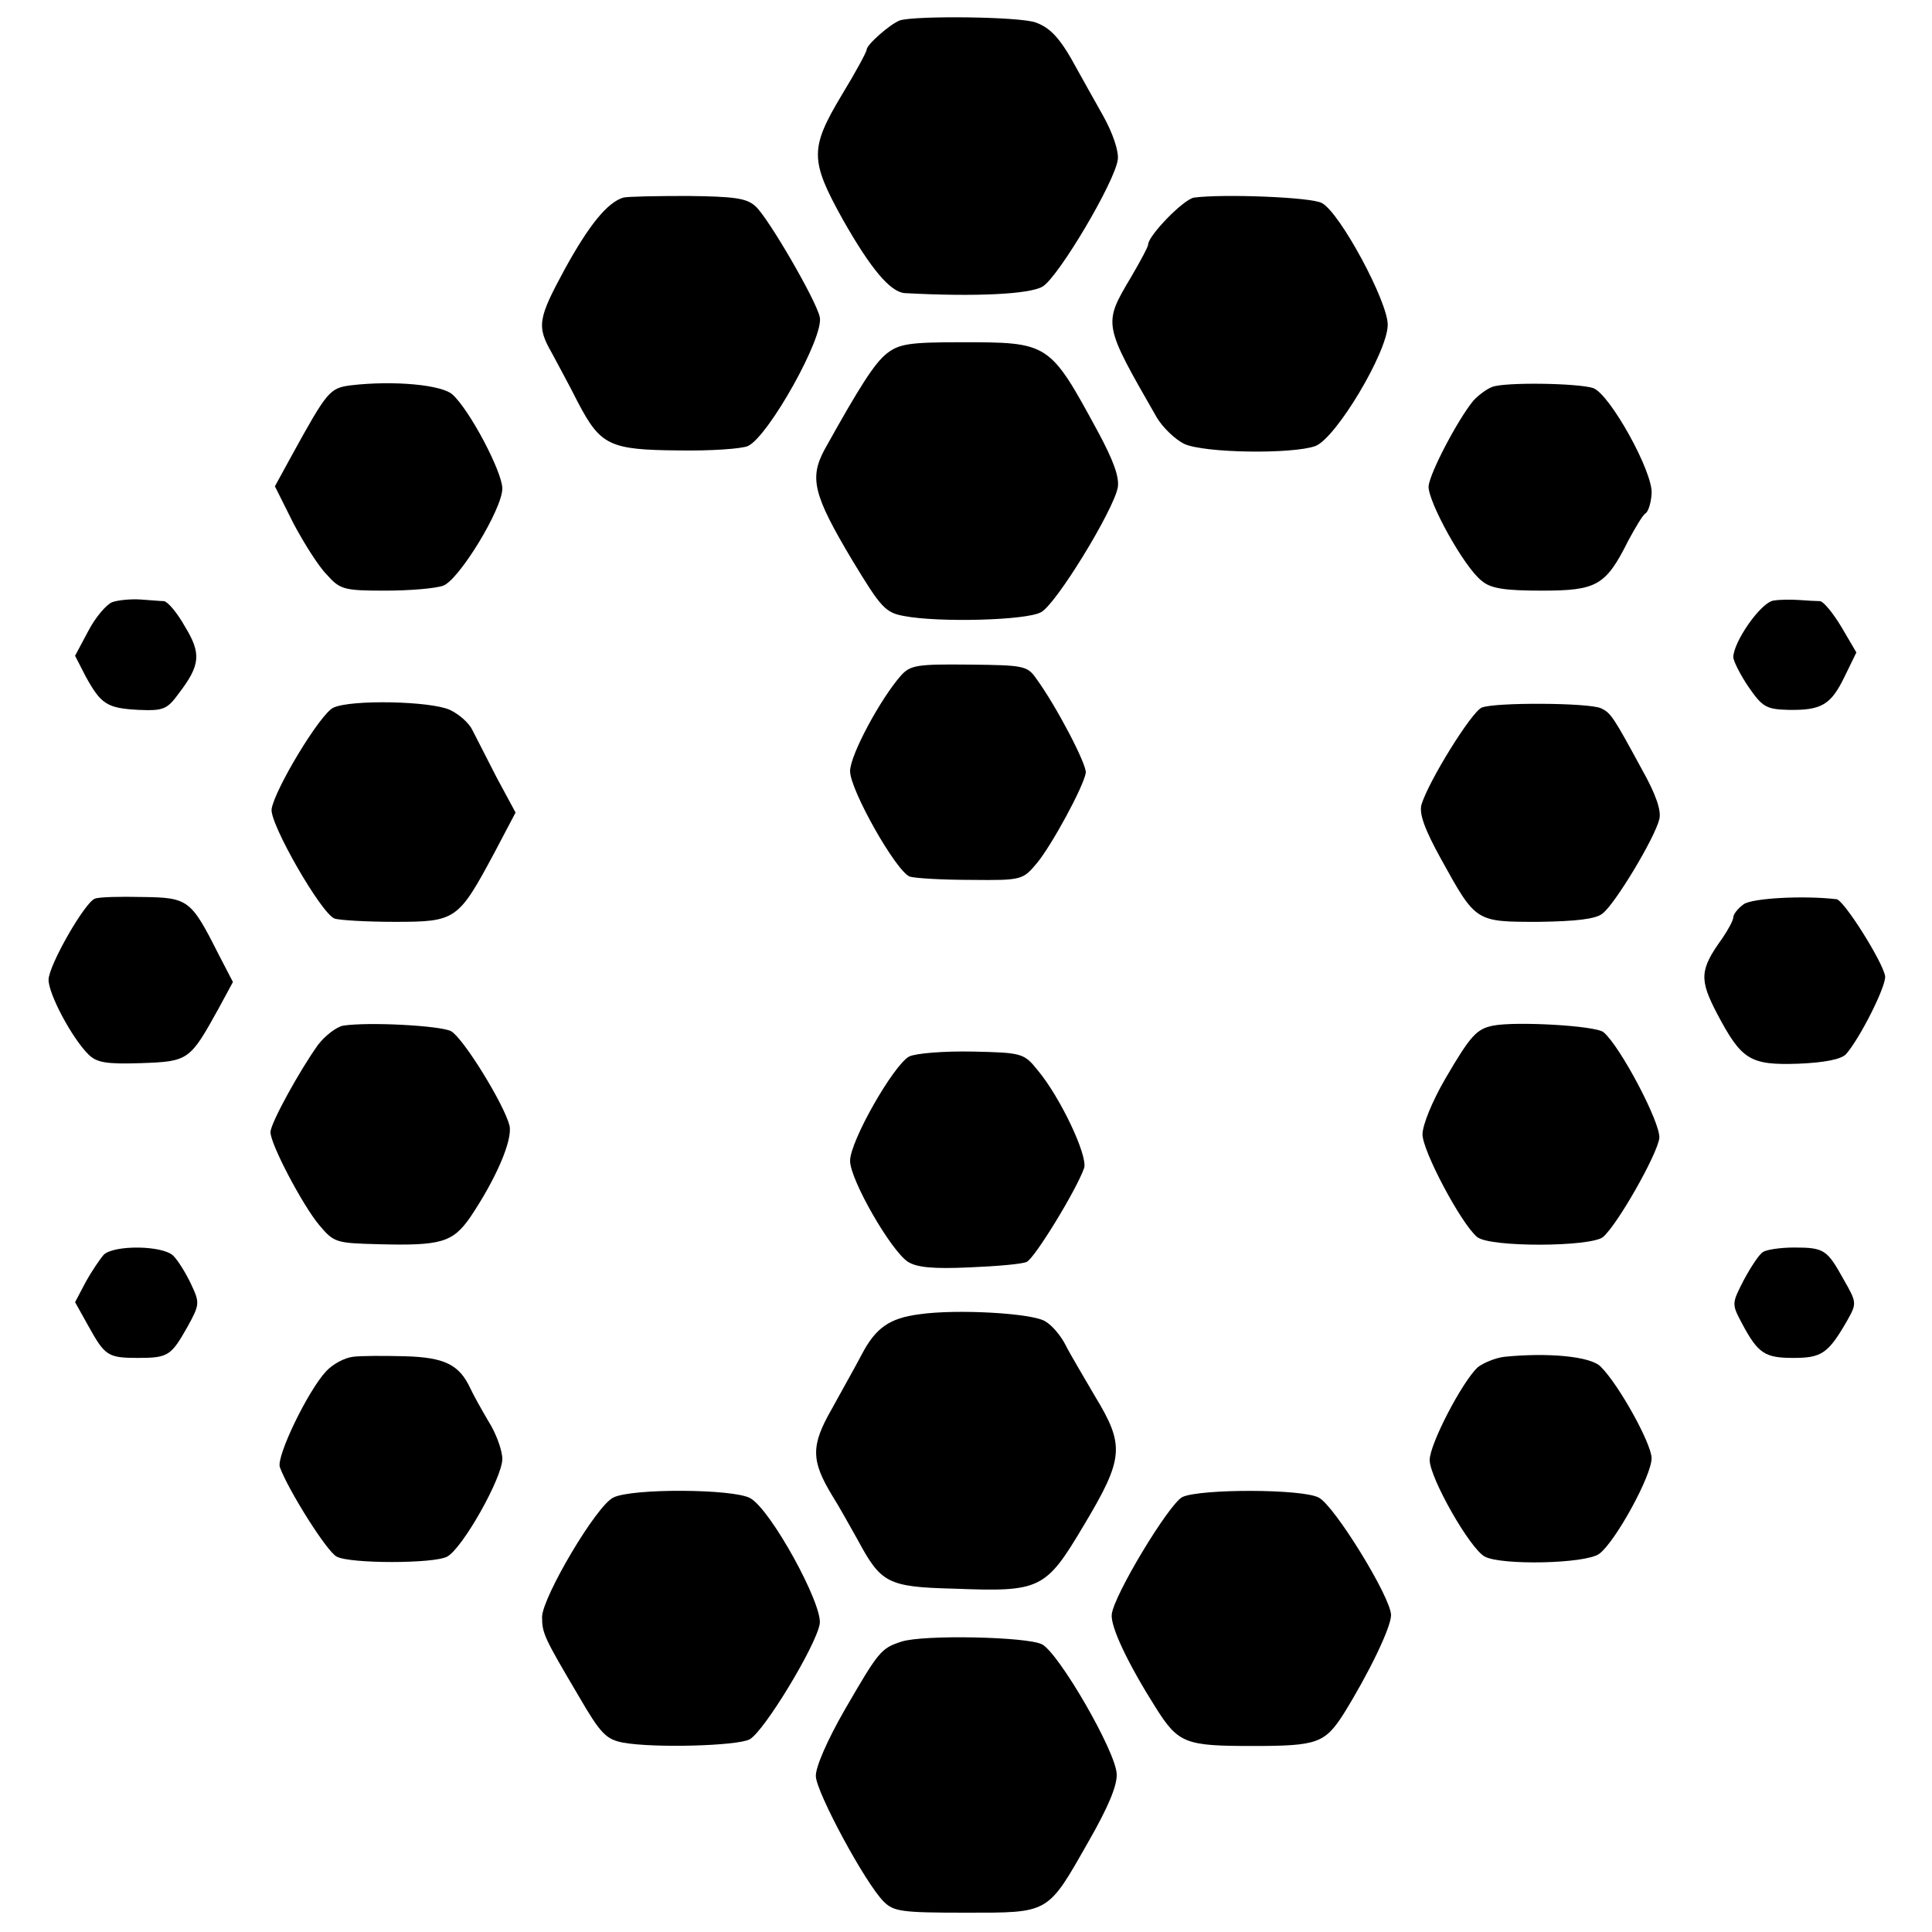
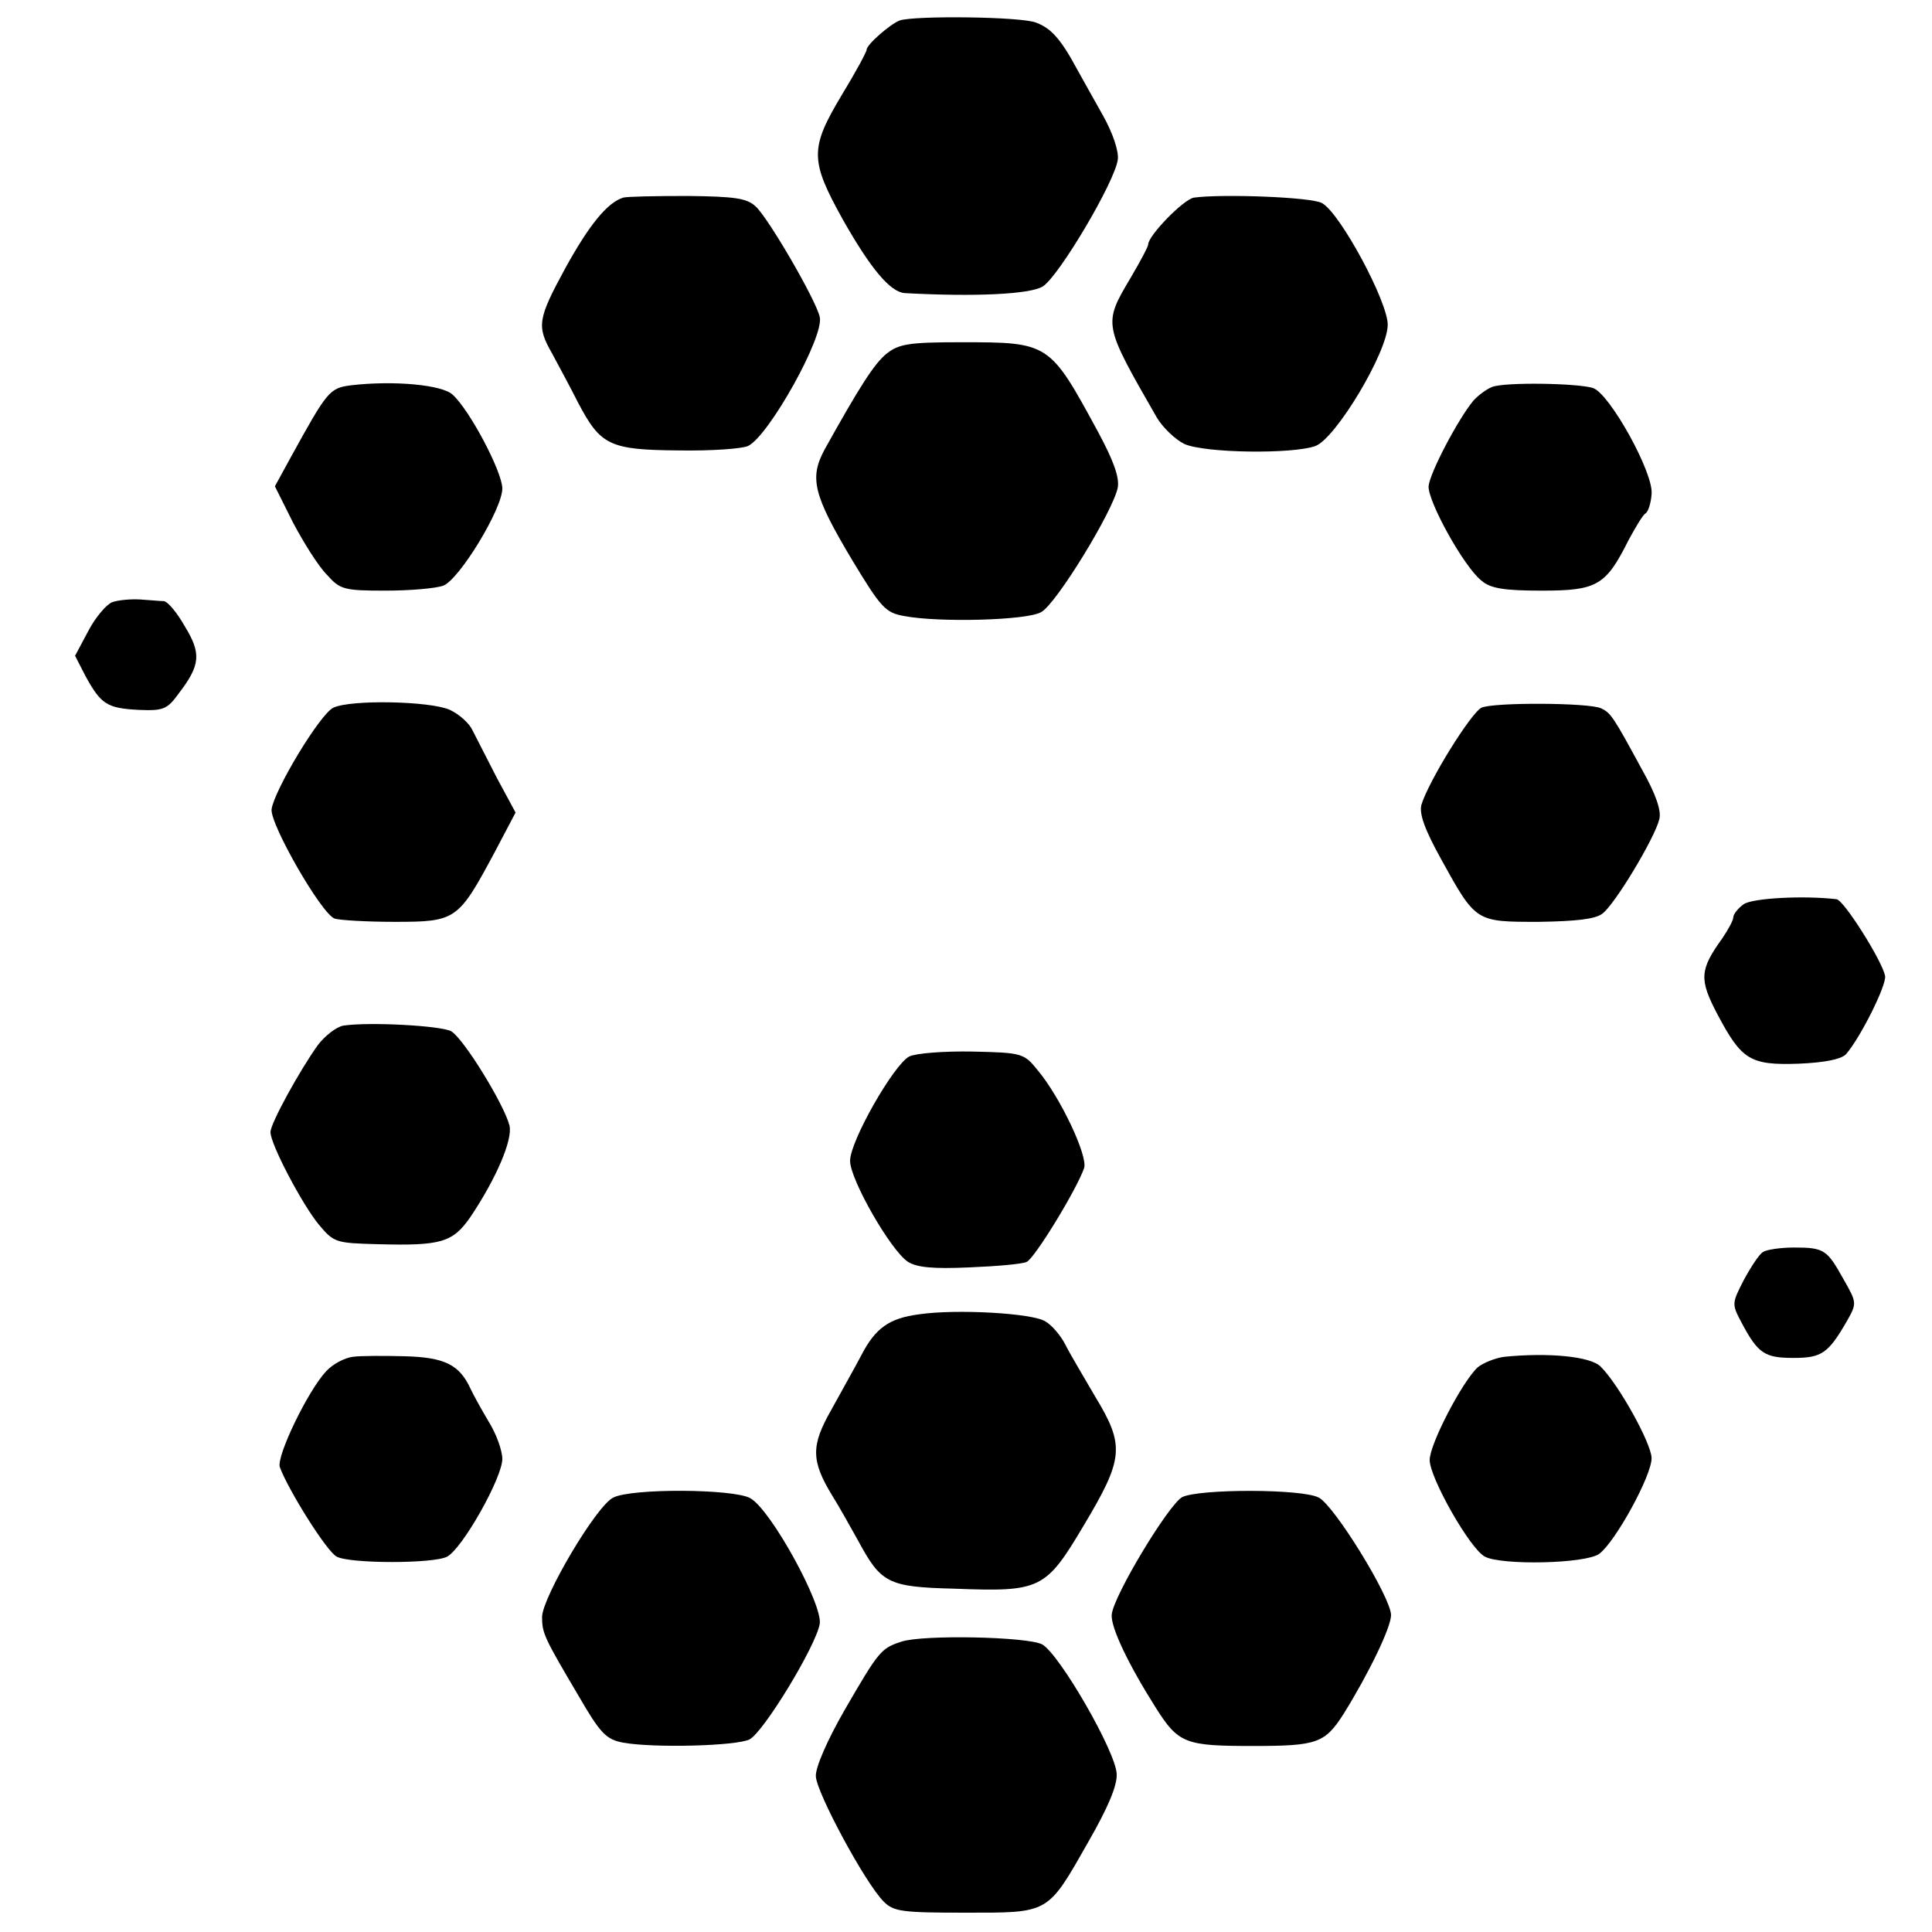
<svg xmlns="http://www.w3.org/2000/svg" version="1.0" width="350pt" height="350pt" viewBox="0 0 350 350" preserveAspectRatio="xMidYMid meet">
  <g transform="translate(0,350) scale(0.1,-0.1)" fill="#000000" stroke="none">
    <path d="M1630 3463 c-18 -7 -60 -44 -60 -53 0 -4 -20 -41 -45 -82 -58 -97 -58 -118 2 -226 51 -90 86 -131 112 -133 129 -7 227 -2 250 12 29 18 131 190 136 230 2 15 -9 48 -27 80 -17 30 -38 68 -47 84 -29 54 -47 74 -74 84 -27 11 -219 13 -247 4z" />
    <path d="M1129 3142 c-29 -9 -62 -50 -105 -128 -50 -92 -52 -105 -24 -154 10 -19 32 -59 47 -89 41 -78 57 -86 183 -87 58 -1 114 3 125 8 37 17 139 199 130 234 -7 31 -93 179 -116 200 -16 15 -38 18 -123 19 -57 0 -110 -1 -117 -3z" />
    <path d="M2163 3142 c-19 -3 -83 -69 -83 -85 0 -4 -14 -30 -31 -59 -51 -86 -51 -84 47 -255 11 -18 33 -39 49 -47 36 -17 197 -19 238 -4 37 14 130 169 131 219 1 41 -86 203 -119 221 -18 11 -181 17 -232 10z" />
    <path d="M1607 2860 c-23 -18 -50 -61 -113 -174 -28 -52 -21 -82 50 -201 52 -86 60 -95 94 -101 62 -12 222 -8 248 7 27 14 131 184 139 226 3 19 -8 49 -36 101 -88 162 -88 162 -249 162 -92 0 -111 -3 -133 -20z" />
    <path d="M636 2802 c-39 -5 -43 -10 -109 -130 l-29 -53 33 -66 c19 -36 46 -79 61 -94 24 -27 31 -29 106 -29 45 0 91 4 105 9 29 11 107 139 107 176 0 30 -59 142 -90 170 -19 18 -107 26 -184 17z" />
    <path d="M2703 2799 c-10 -4 -25 -15 -34 -25 -28 -34 -79 -131 -81 -155 -1 -28 64 -146 96 -171 16 -14 41 -18 109 -18 100 0 116 9 157 91 13 24 26 46 31 49 5 3 10 19 11 35 4 38 -76 182 -106 192 -28 9 -160 11 -183 2z" />
    <path d="M203 2409 c-10 -4 -30 -27 -43 -52 l-24 -45 19 -37 c28 -51 39 -58 96 -61 45 -2 52 1 73 30 39 51 41 72 11 121 -14 25 -31 45 -38 46 -7 0 -26 2 -43 3 -17 1 -40 -1 -51 -5z" />
-     <path d="M3213 2412 c-23 -3 -73 -75 -73 -103 1 -8 13 -32 28 -54 25 -36 32 -40 72 -41 60 -1 77 9 102 61 l21 43 -27 46 c-15 25 -32 46 -39 47 -7 0 -23 1 -37 2 -14 1 -35 1 -47 -1z" />
-     <path d="M1632 2276 c-37 -42 -92 -144 -92 -173 0 -34 83 -181 108 -191 9 -3 59 -6 111 -6 93 -1 94 0 120 31 27 33 84 138 88 163 2 15 -54 122 -90 171 -16 23 -23 24 -122 25 -94 1 -106 -1 -123 -20z" />
    <path d="M604 2218 c-24 -11 -107 -149 -112 -184 -3 -27 90 -189 114 -198 8 -3 58 -6 109 -6 111 0 115 3 180 124 l39 74 -34 63 c-18 35 -38 74 -44 86 -6 13 -24 29 -41 37 -35 16 -179 19 -211 4z" />
    <path d="M2684 2218 c-19 -9 -96 -133 -109 -176 -4 -16 5 -43 36 -99 63 -114 62 -113 177 -113 67 1 103 5 115 15 22 16 95 137 103 171 4 15 -6 45 -32 91 -51 94 -56 102 -74 110 -22 10 -193 11 -216 1z" />
-     <path d="M172 1872 c-18 -6 -84 -121 -84 -147 0 -26 42 -105 72 -135 15 -15 32 -18 95 -16 87 3 89 5 141 99 l26 48 -27 52 c-49 97 -54 101 -137 102 -41 1 -79 0 -86 -3z" />
    <path d="M3159 1862 c-10 -7 -19 -18 -19 -24 0 -5 -9 -22 -20 -38 -41 -57 -42 -74 -9 -137 44 -83 59 -93 147 -90 48 2 77 8 86 17 25 28 74 125 71 142 -5 27 -75 138 -88 139 -60 7 -152 2 -168 -9z" />
    <path d="M622 1642 c-12 -2 -33 -18 -46 -35 -33 -46 -86 -142 -86 -158 0 -22 58 -132 88 -168 27 -32 30 -33 107 -35 114 -3 135 3 167 49 47 70 77 140 71 166 -10 39 -84 159 -106 171 -20 10 -148 17 -195 10z" />
-     <path d="M2705 1642 c-30 -6 -41 -18 -86 -95 -24 -41 -42 -85 -42 -102 0 -30 70 -162 99 -186 23 -19 206 -18 228 0 26 22 98 149 102 179 3 27 -71 167 -101 192 -14 12 -159 20 -200 12z" />
    <path d="M1647 1586 c-28 -15 -107 -153 -107 -189 0 -34 74 -163 105 -183 16 -10 45 -13 111 -10 49 2 96 6 104 10 14 6 90 130 104 170 7 22 -43 128 -84 177 -25 31 -28 32 -118 34 -51 1 -103 -3 -115 -9z" />
-     <path d="M188 1227 c-7 -8 -22 -30 -33 -50 l-19 -36 24 -43 c30 -54 35 -58 90 -58 55 0 60 4 90 57 22 40 22 43 6 77 -9 19 -23 42 -32 51 -19 19 -107 20 -126 2z" />
    <path d="M3194 1232 c-7 -4 -22 -27 -35 -51 -22 -43 -22 -43 -3 -79 29 -54 41 -62 93 -62 51 0 63 8 97 67 18 32 18 33 -6 75 -30 54 -35 58 -90 58 -25 0 -50 -4 -56 -8z" />
    <path d="M1665 1119 c-54 -7 -79 -25 -104 -73 -12 -23 -37 -67 -55 -100 -37 -65 -37 -92 2 -156 12 -19 32 -55 46 -80 42 -78 54 -85 174 -88 157 -6 166 -2 235 114 73 122 75 145 21 234 -21 36 -46 78 -54 94 -8 16 -24 35 -36 42 -22 15 -161 23 -229 13z" />
    <path d="M639 1042 c-15 -2 -36 -13 -48 -26 -33 -35 -91 -155 -84 -174 15 -41 85 -153 103 -162 24 -13 176 -13 200 0 28 15 100 143 100 177 0 15 -11 46 -25 68 -13 22 -28 49 -33 60 -20 43 -47 56 -118 58 -38 1 -81 1 -95 -1z" />
    <path d="M2725 1042 c-16 -2 -38 -11 -48 -19 -28 -26 -87 -139 -87 -168 0 -32 73 -161 100 -175 30 -16 182 -13 207 5 29 21 96 143 95 174 -1 27 -59 132 -92 165 -18 19 -96 26 -175 18z" />
    <path d="M1111 787 c-31 -15 -128 -180 -129 -216 0 -30 4 -38 66 -143 40 -69 50 -79 81 -85 56 -10 206 -6 229 6 26 14 120 169 127 209 6 35 -89 208 -126 228 -31 17 -215 18 -248 1z" />
    <path d="M2142 788 c-24 -12 -125 -179 -128 -213 -2 -23 30 -90 80 -169 41 -65 54 -69 176 -69 116 0 130 5 164 58 46 74 86 157 86 179 0 32 -103 199 -131 213 -30 16 -215 16 -247 1z" />
    <path d="M1633 526 c-37 -12 -41 -17 -103 -124 -31 -54 -53 -104 -52 -120 1 -29 89 -193 123 -227 18 -18 33 -20 148 -20 153 0 148 -3 223 129 35 61 52 101 51 122 -1 40 -104 218 -135 235 -26 14 -216 18 -255 5z" />
  </g>
</svg>